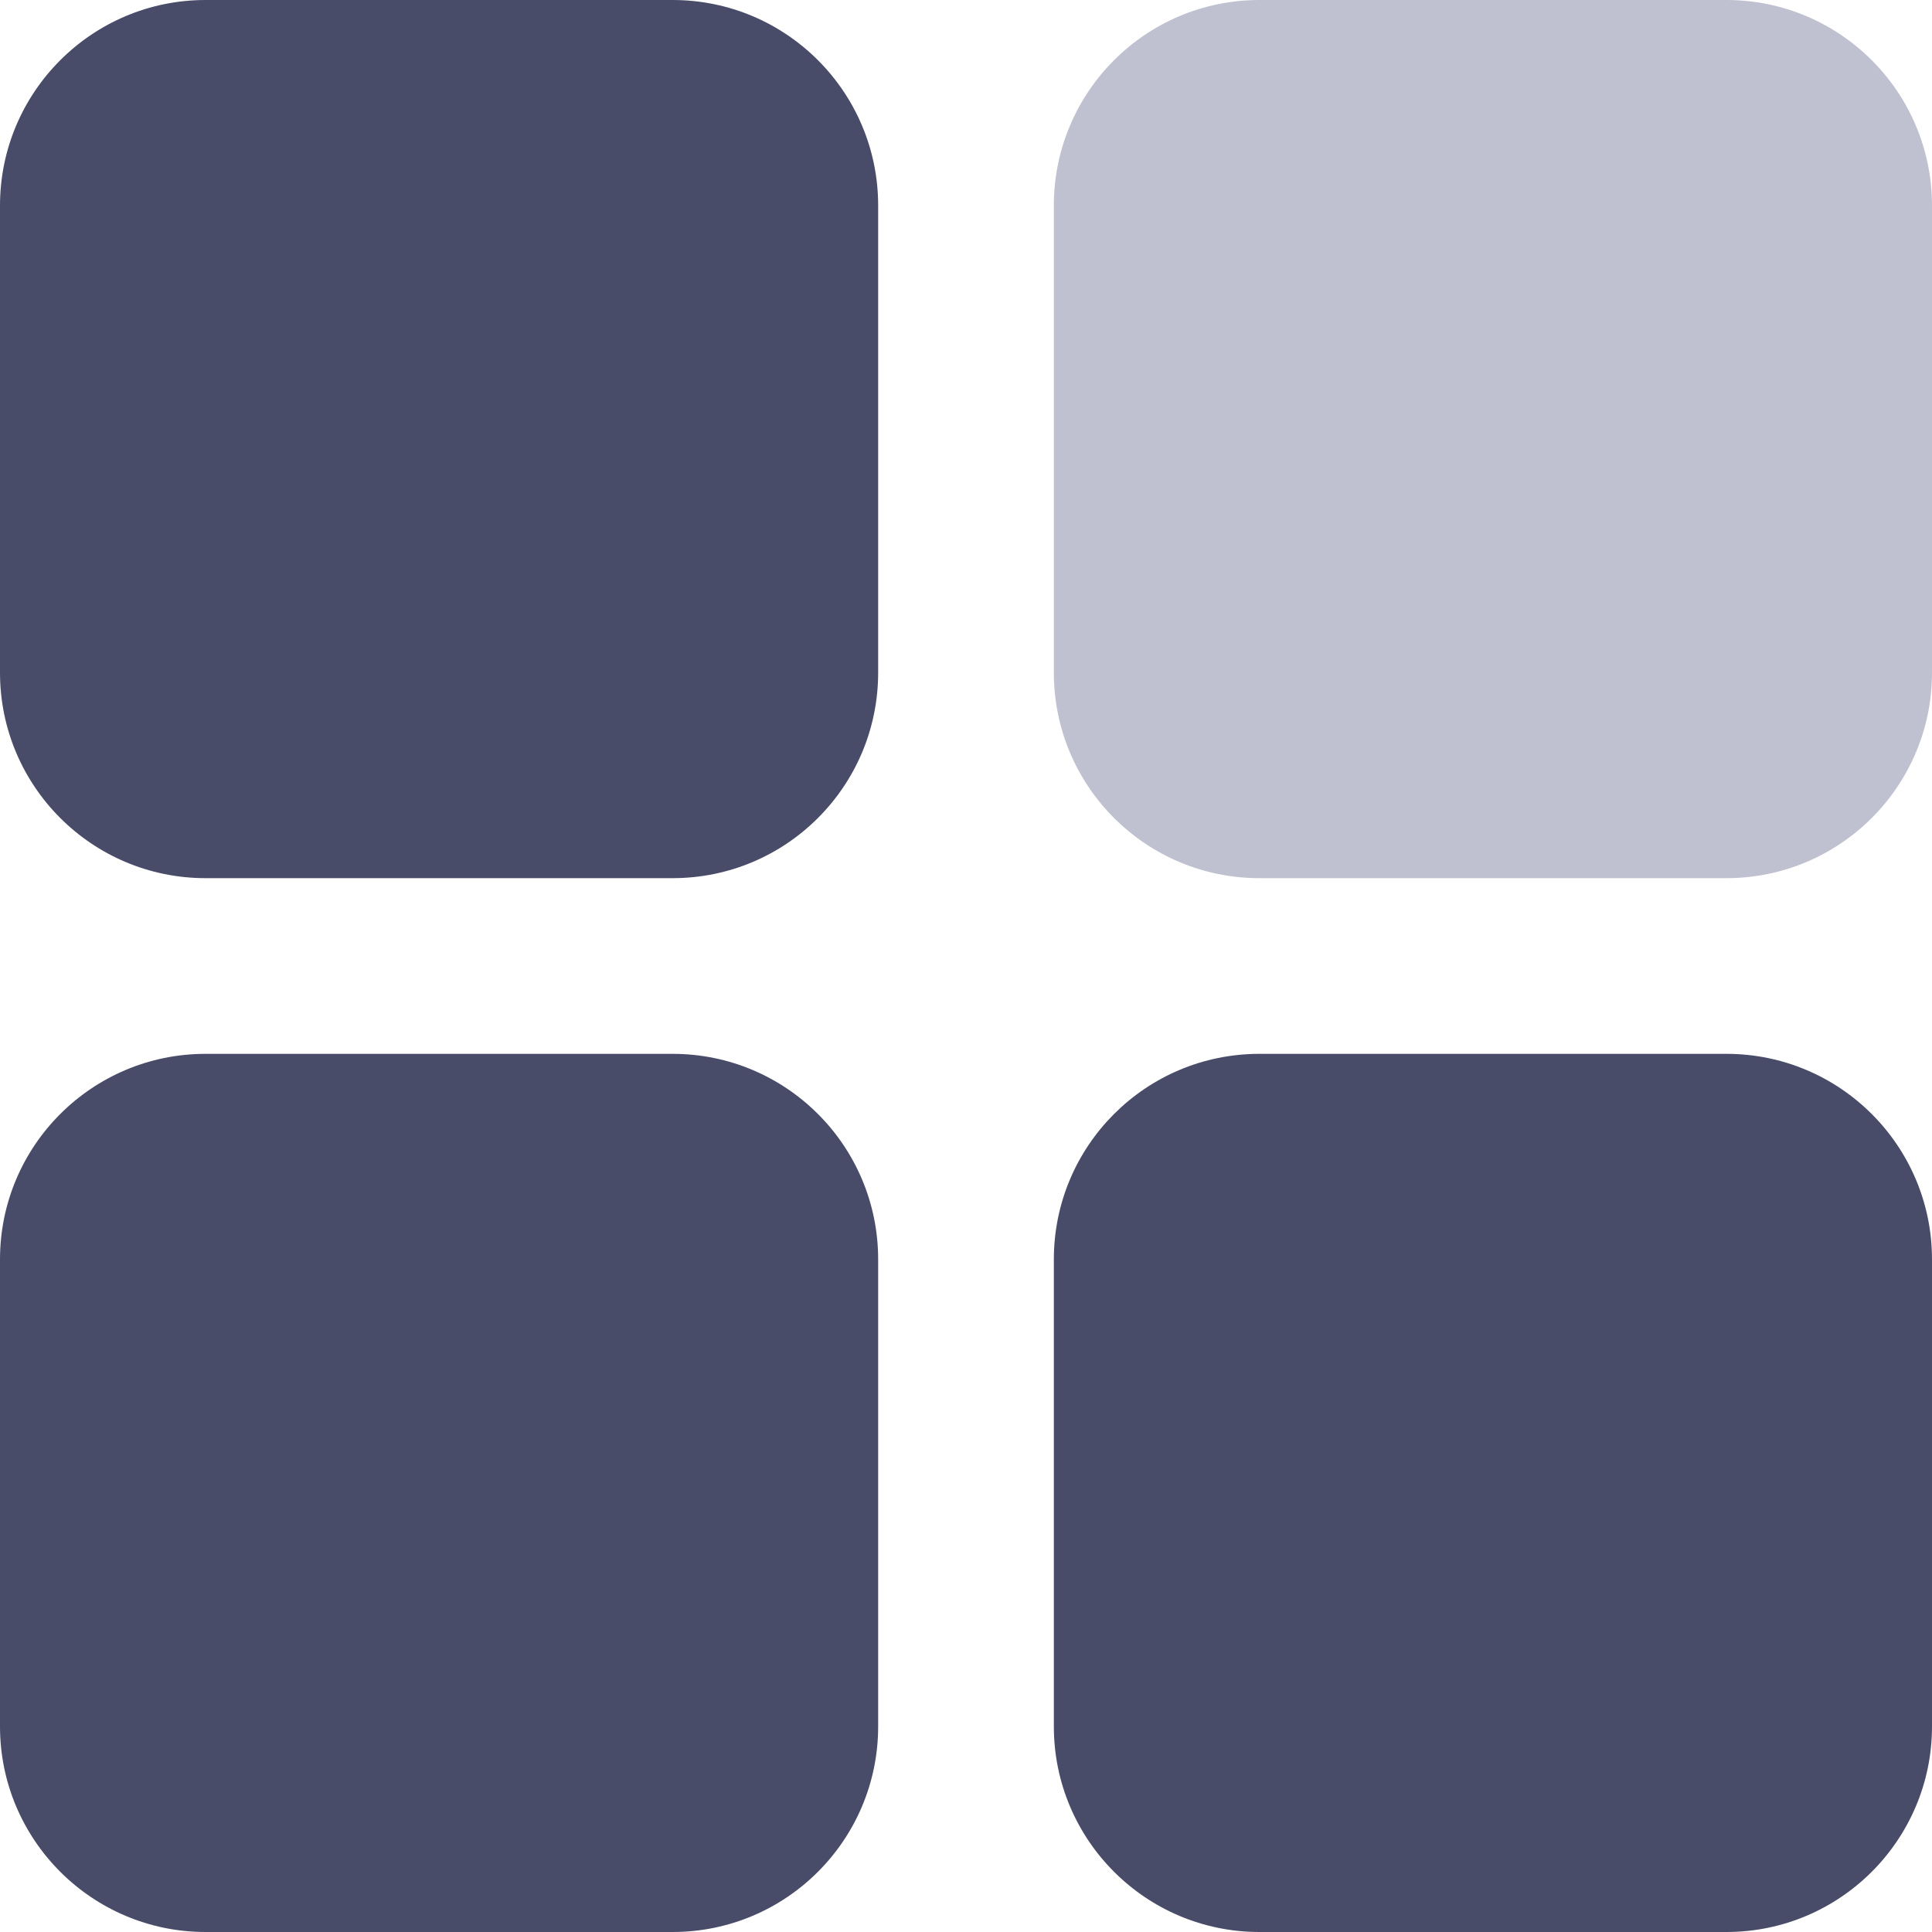
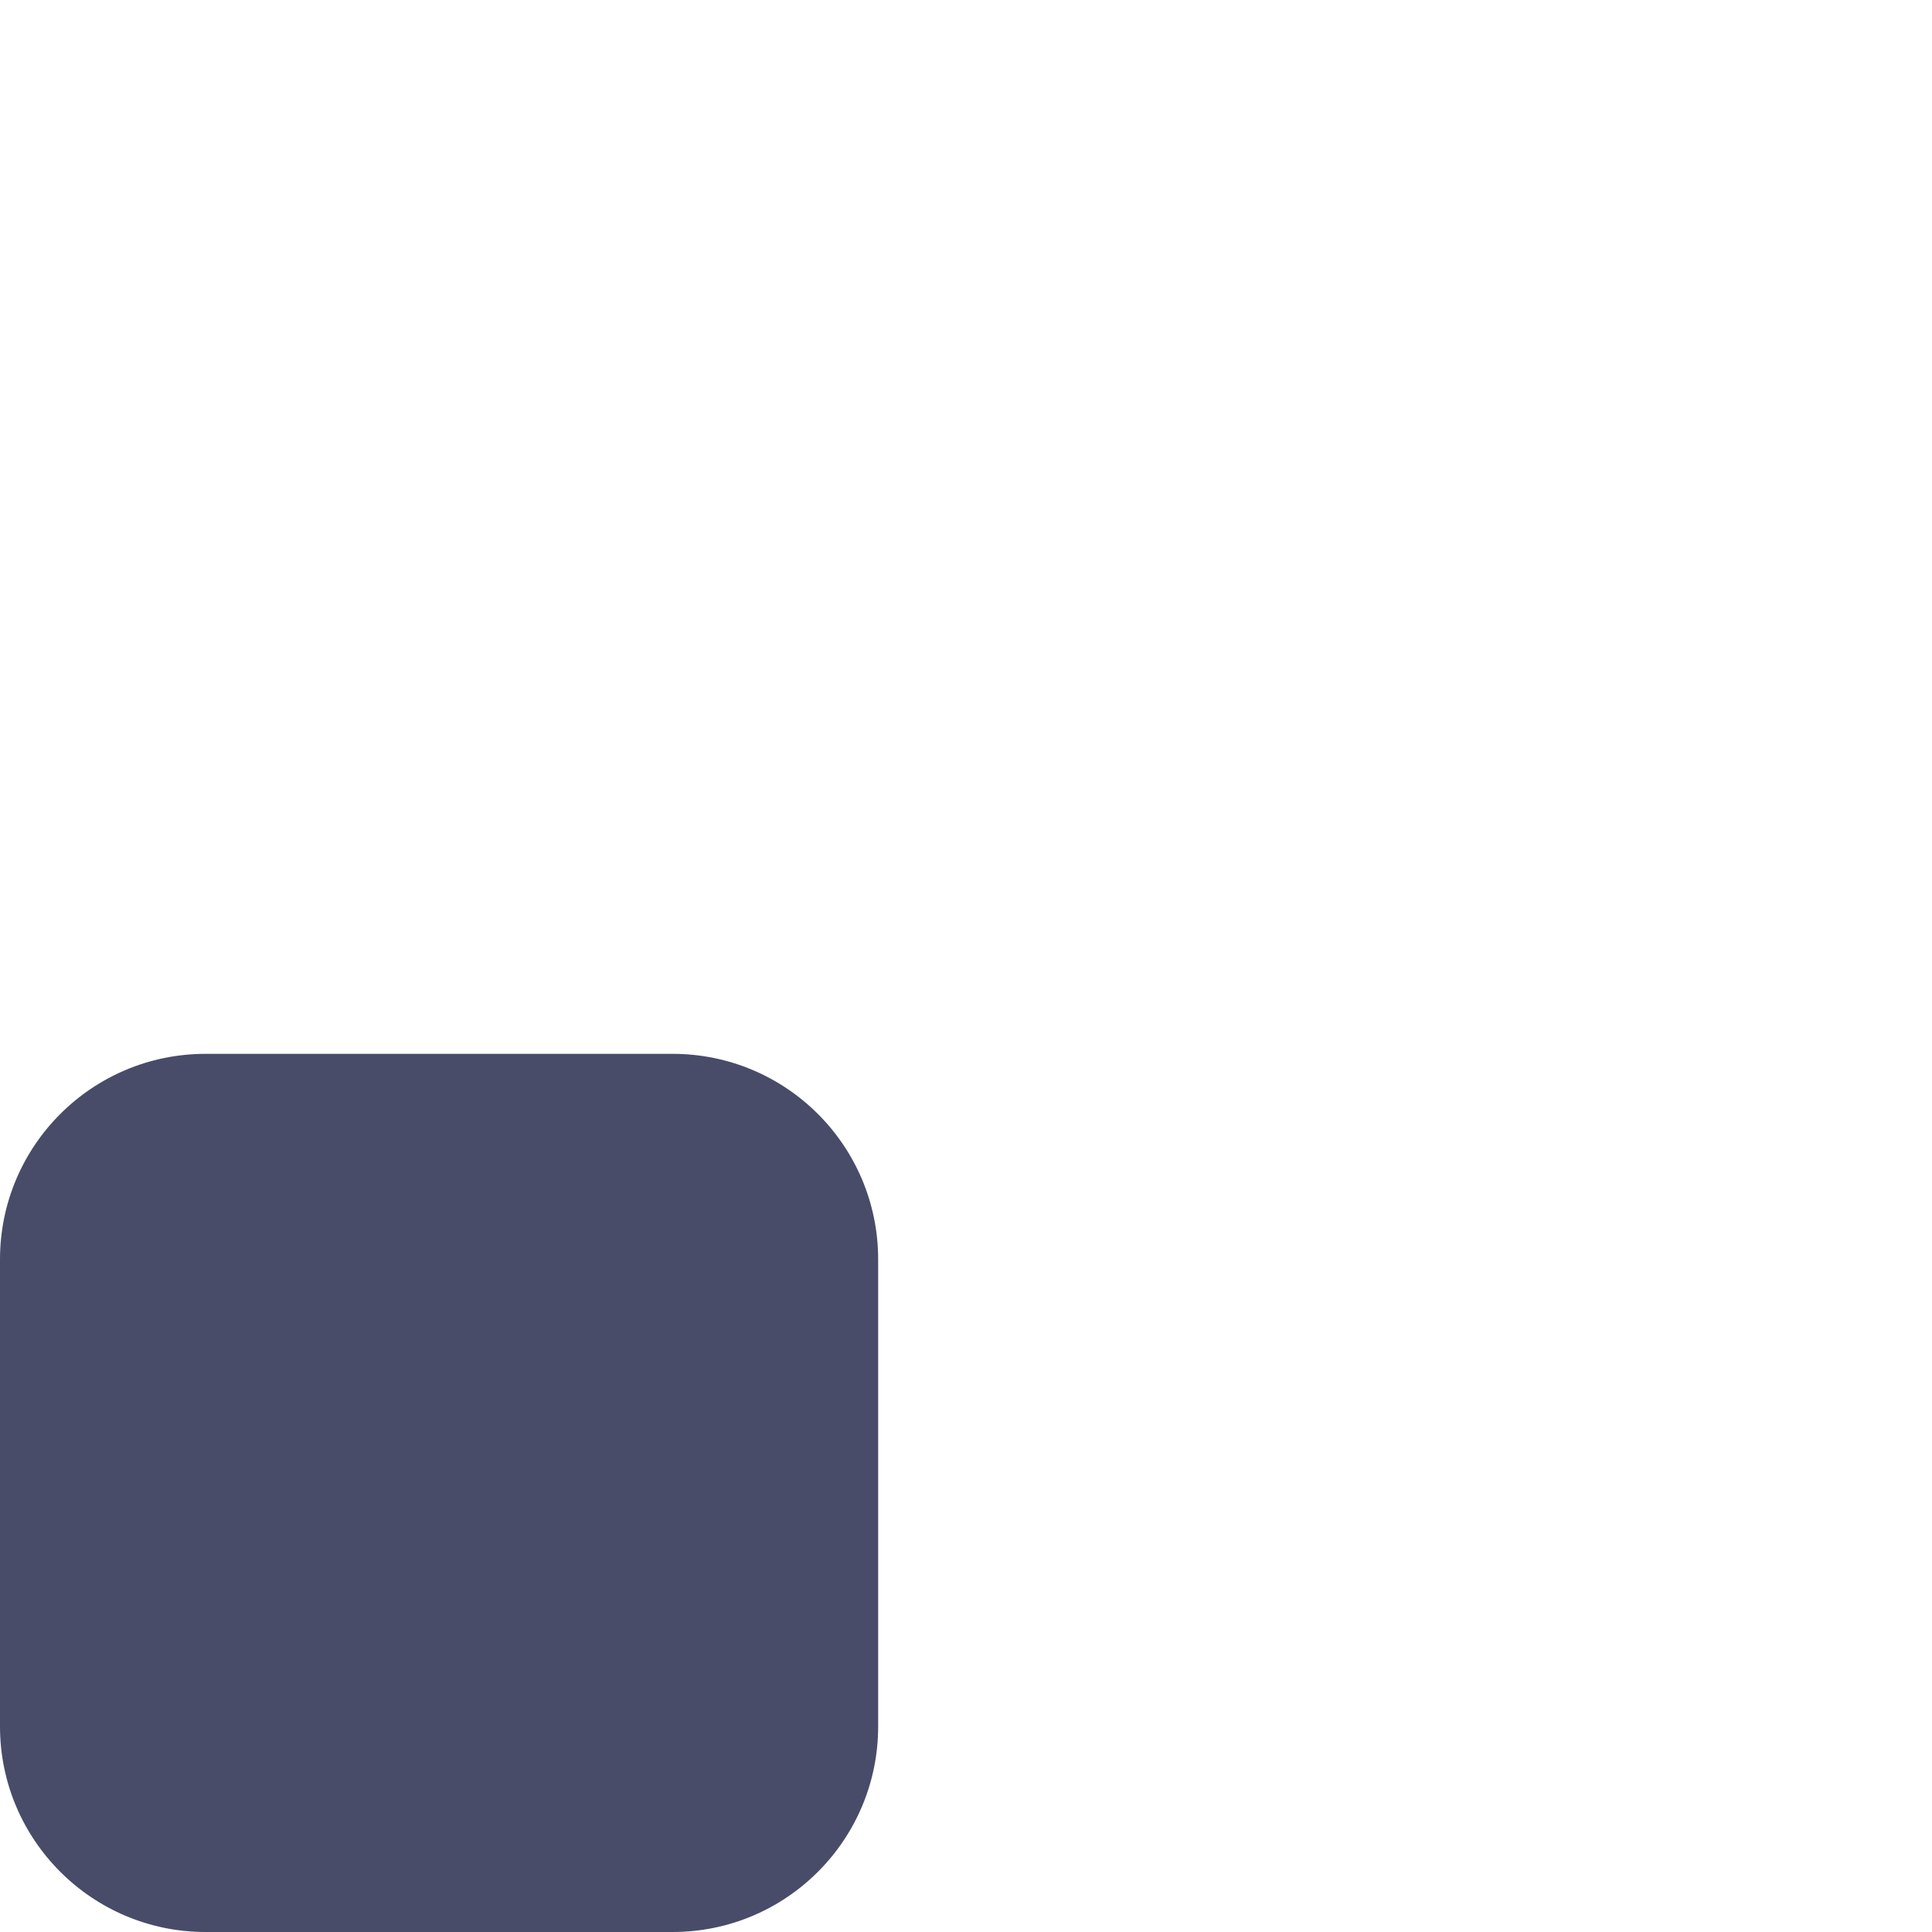
<svg xmlns="http://www.w3.org/2000/svg" width="15" height="15" viewBox="0 0 15 15" fill="none">
-   <path d="M5.222 0H1.596C0.715 0 0 0.715 0 1.596V5.222C0 6.104 0.715 6.818 1.596 6.818H5.222C6.104 6.818 6.818 6.104 6.818 5.222V1.596C6.818 0.715 6.104 0 5.222 0Z" fill="#484C69" />
-   <path d="M13.404 0H9.778C8.896 0 8.182 0.715 8.182 1.596V5.222C8.182 6.104 8.896 6.818 9.778 6.818H13.404C14.285 6.818 15 6.104 15 5.222V1.596C15 0.715 14.285 0 13.404 0Z" fill="#BFC1D1" />
-   <path d="M13.404 8.182H9.778C8.896 8.182 8.182 8.896 8.182 9.778V13.404C8.182 14.285 8.896 15 9.778 15H13.404C14.285 15 15 14.285 15 13.404V9.778C15 8.896 14.285 8.182 13.404 8.182Z" fill="#484C69" />
  <path d="M5.222 8.182H1.596C0.715 8.182 0 8.896 0 9.778V13.404C0 14.285 0.715 15 1.596 15H5.222C6.104 15 6.818 14.285 6.818 13.404V9.778C6.818 8.896 6.104 8.182 5.222 8.182Z" fill="#484C69" />
</svg>